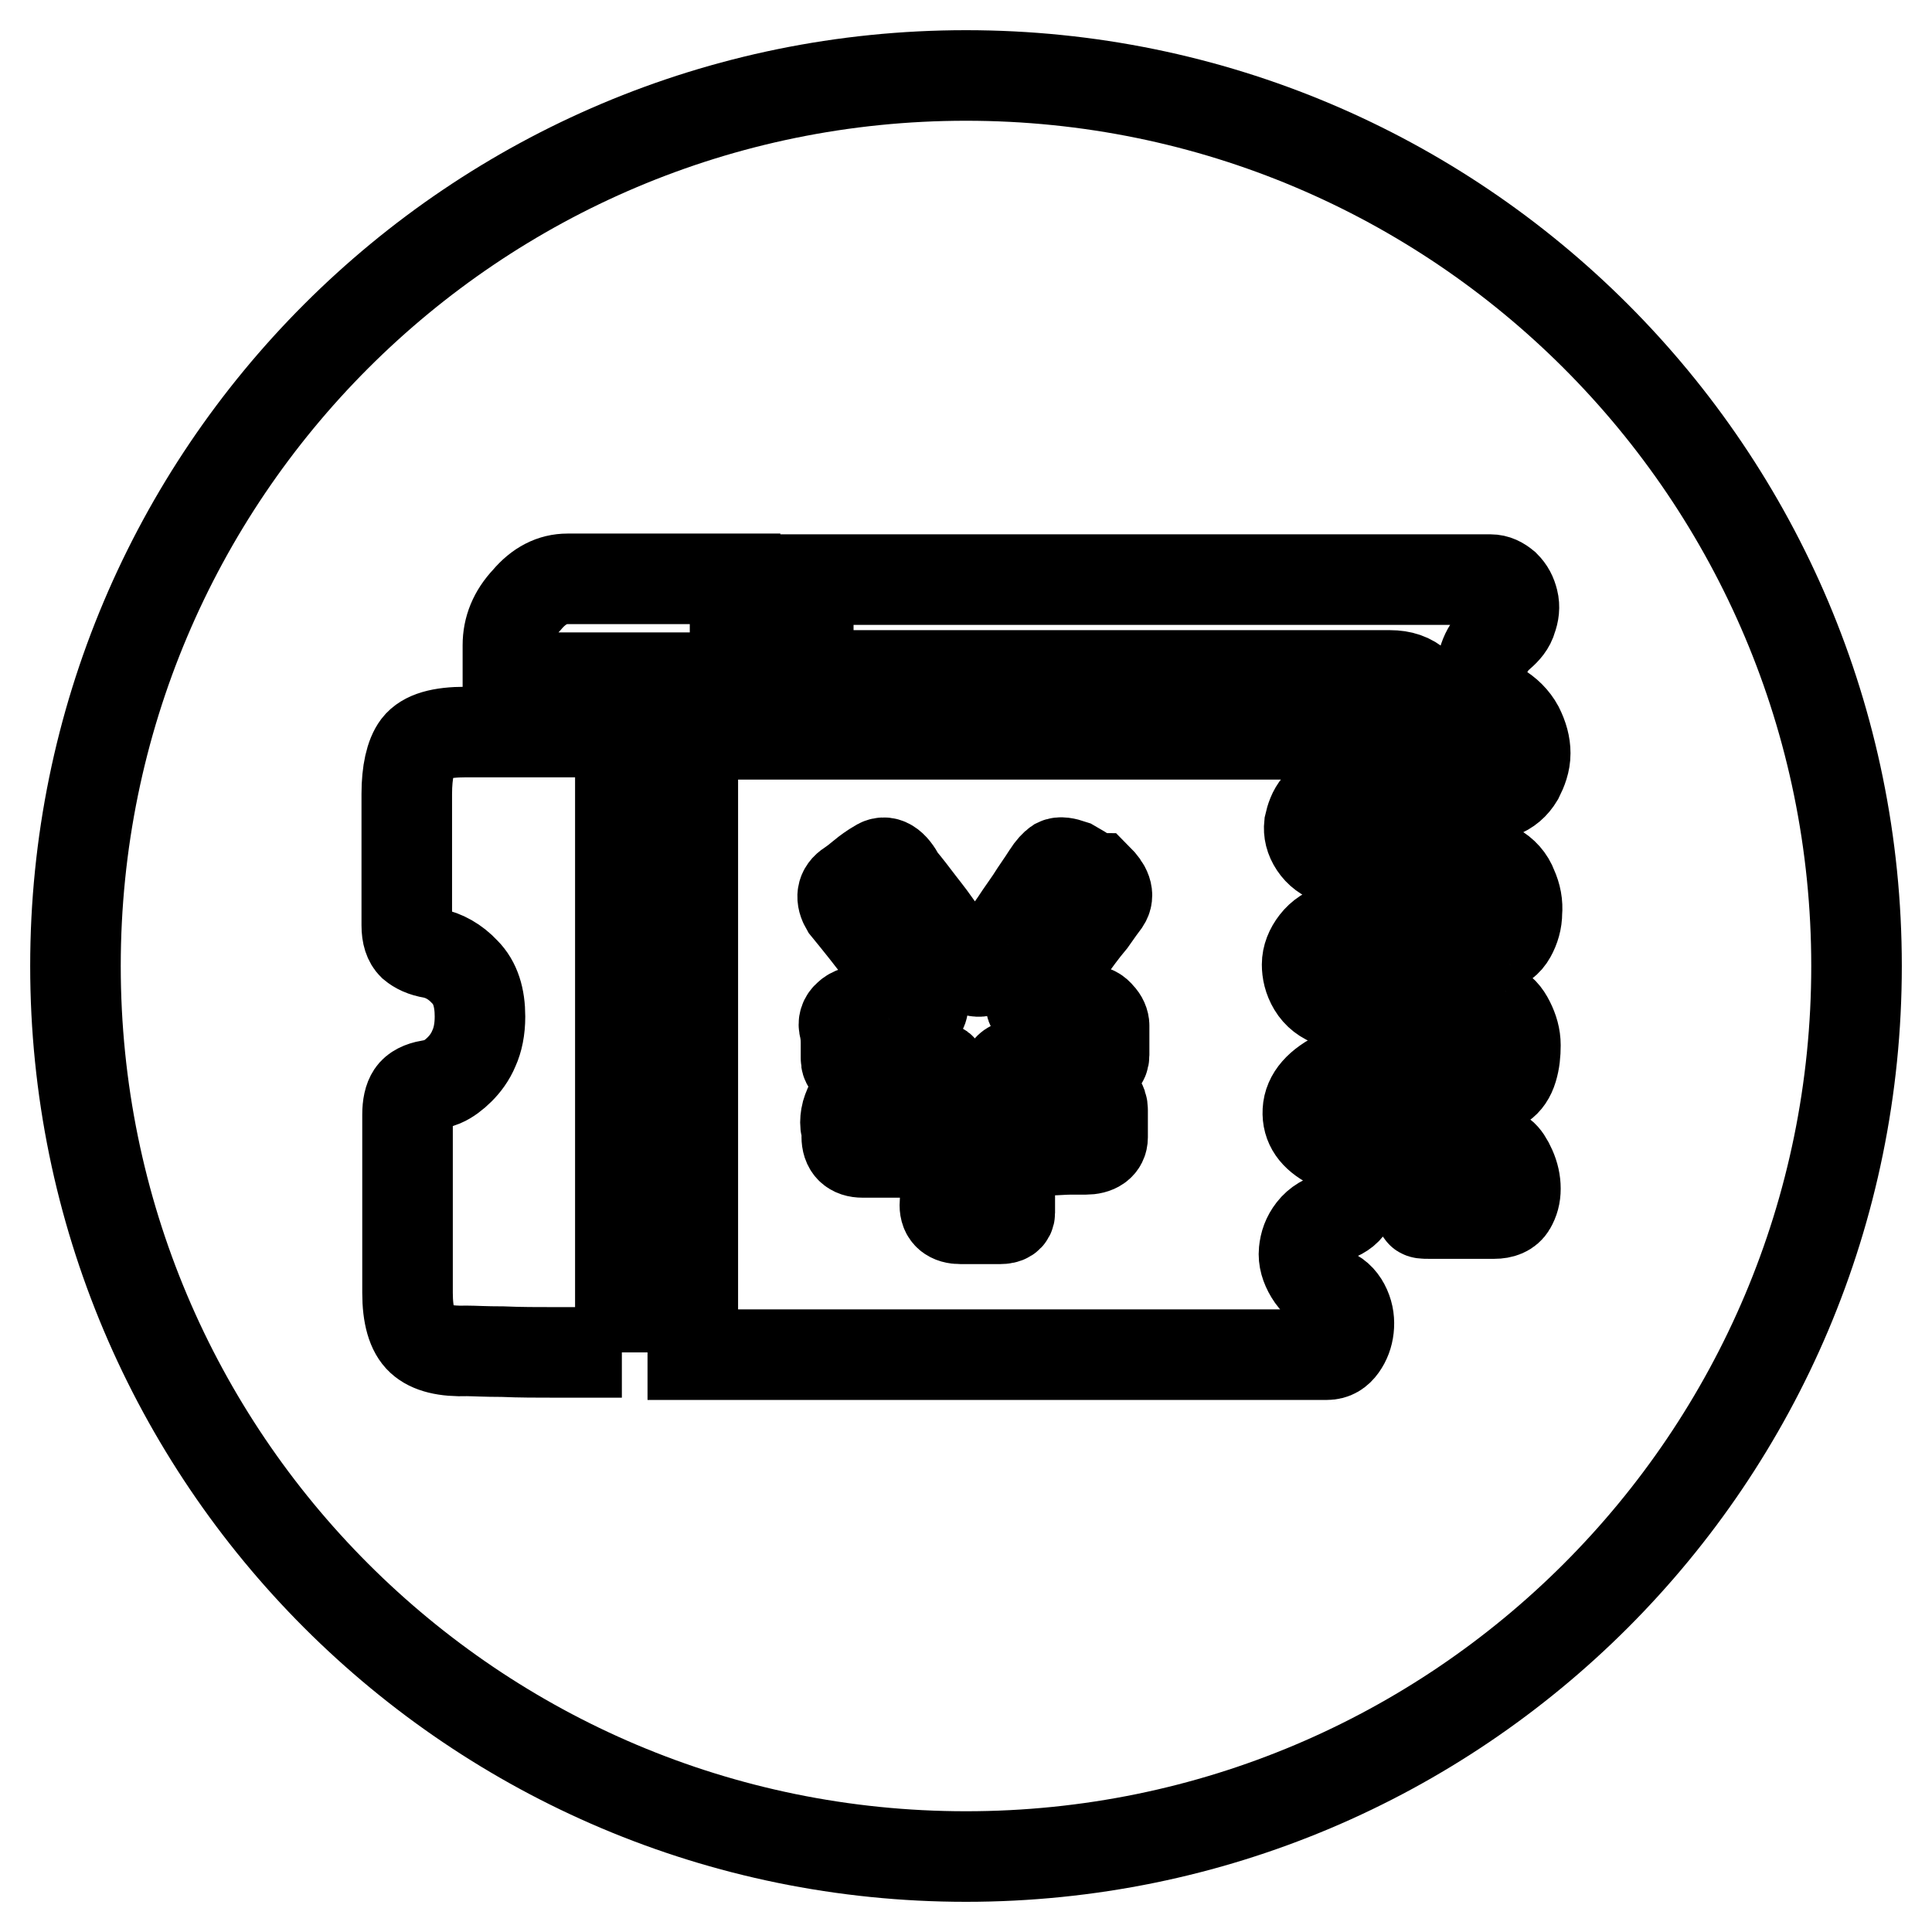
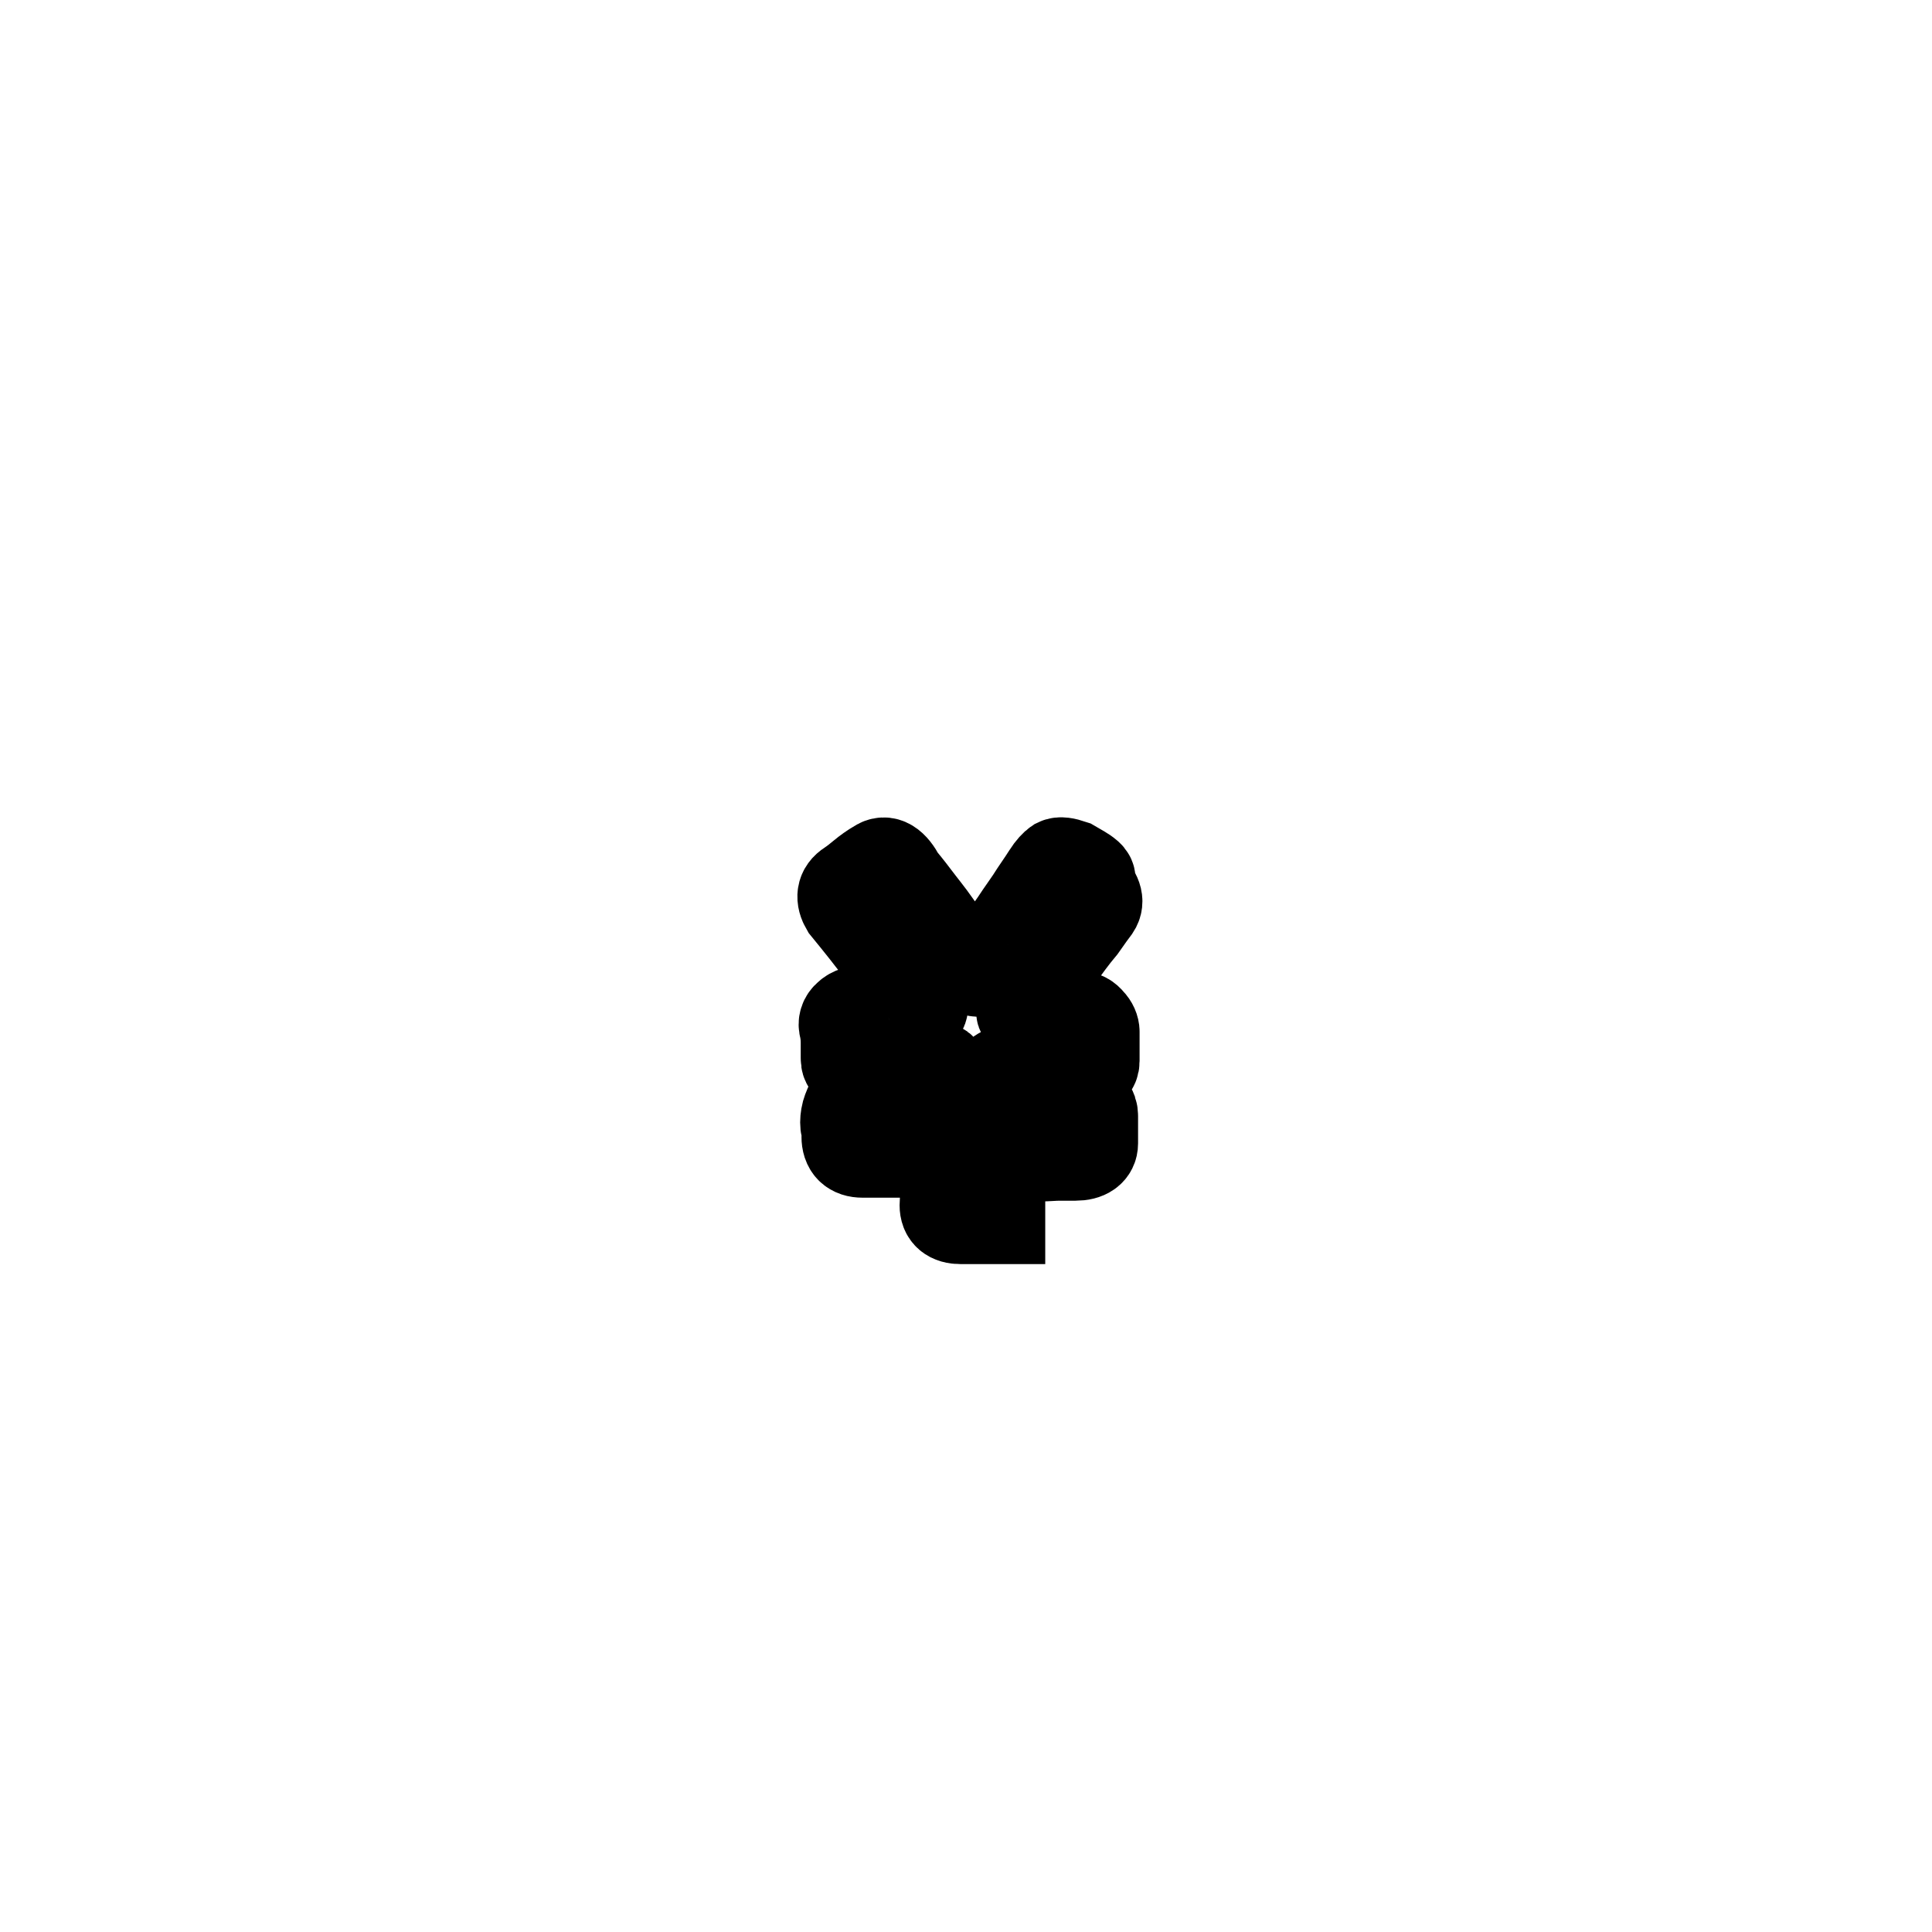
<svg xmlns="http://www.w3.org/2000/svg" version="1.1" x="0px" y="0px" viewBox="0 0 256 256" enable-background="new 0 0 256 256" xml:space="preserve">
  <g>
    <g>
-       <path stroke-width="12" fill-opacity="0" stroke="#000000" d="M128,10C62.8,10,10,62.8,10,128c0,65.2,52.8,118,118,118c65.2,0,118-52.8,118-118C246,62.8,193.2,10,128,10z M67.3,87.9v-0.2v-0.2v-2c0-2.2,0.8-4.2,2.5-6c1.6-1.9,3.4-2.8,5.4-2.8h22.2v13.1H67.3V87.9z M82.4,179.2h-8.8c-2.4,0-4.7,0-7-0.1c-2.3,0-3.9-0.1-4.7-0.1c-2.9,0.1-4.9-0.4-6.1-1.5c-1.2-1.1-1.8-3.2-1.8-6.2v-23.6c0-1.2,0.2-2.1,0.6-2.7c0.4-0.6,1.2-1,2.3-1.2c0.4,0,1-0.2,1.8-0.5c0.7-0.3,1.5-0.9,2.2-1.6c0.7-0.7,1.4-1.6,1.9-2.8c0.5-1.1,0.8-2.5,0.8-4.2c0-2.5-0.6-4.5-2-5.9c-1.3-1.4-2.8-2.2-4.3-2.5c-1.2-0.2-2-0.6-2.6-1.1c-0.5-0.5-0.8-1.3-0.8-2.6v-17.4c0-2.9,0.5-5.1,1.4-6.3c1-1.3,3.1-1.9,6.4-1.9h20.5V179.2L82.4,179.2z M174,130.7c0.6,1,1.5,1.7,2.7,2.1c1.1,0.5,1.9,1.1,2.4,2c0.6,0.9,0.8,1.8,0.9,2.8s-0.1,1.9-0.6,2.8c-0.4,0.9-1.1,1.5-1.9,2c-2.7,1.3-4.1,2.9-4.2,4.8c-0.1,1.9,0.9,3.3,3,4.4c1,0.4,1.8,1.1,2.3,2c0.6,0.9,0.9,1.9,1,3c0,1-0.1,2-0.6,2.8c-0.4,0.9-1.1,1.4-2.1,1.8c-1.3,0.3-2.3,0.9-3,1.8c-0.7,0.9-1,1.8-1.1,2.8c-0.1,1,0.2,2,0.8,3c0.6,1,1.5,1.8,2.8,2.5c0.9,0.4,1.5,1.1,1.9,2c0.4,0.9,0.5,1.8,0.4,2.7c-0.1,0.9-0.4,1.7-0.9,2.4c-0.5,0.7-1.1,1.1-2,1.1h-84V97.3h85c0.9,0,1.5,0.3,2,1.1c0.5,0.7,0.7,1.5,0.8,2.4c0,0.9-0.1,1.8-0.6,2.6c-0.4,0.9-1.1,1.5-2.1,1.8c-1,0.3-1.8,0.9-2.3,1.6c-0.6,0.7-0.9,1.6-1.1,2.5c-0.1,0.9,0.1,1.8,0.7,2.7c0.6,0.9,1.4,1.5,2.7,2c0.9,0.4,1.8,1.1,2.3,2s0.9,1.8,1,2.7c0,1-0.2,1.8-0.6,2.6c-0.5,0.8-1.3,1.4-2.3,1.7c-1.3,0.3-2.3,1-3,1.9c-0.7,0.9-1.1,1.9-1.1,2.9C173.2,128.7,173.4,129.7,174,130.7z M201.2,103c-0.6,1-1.4,1.7-2.5,2.1c-1.2,0.5-2,1.1-2.6,1.9c-0.6,0.8-0.8,1.7-0.9,2.7c0,1,0.1,2,0.6,2.9c0.5,0.9,1.3,1.8,2.3,2.4c1.1,0.6,1.9,1.5,2.3,2.6c0.5,1.1,0.7,2.2,0.6,3.3c0,1.1-0.3,2.1-0.8,3c-0.5,0.9-1.2,1.4-2.2,1.6c-0.8,0.2-1.5,0.7-1.9,1.4c-0.3,0.7-0.6,1.5-0.6,2.3c0,0.9,0.2,1.7,0.6,2.5c0.4,0.8,1,1.4,1.9,1.7c0.9,0.3,1.5,1,2,2c0.5,1,0.8,2,0.8,3.1c0,1.1-0.1,2.1-0.4,3.1c-0.3,1-0.8,1.7-1.4,2.1c-2.1,1.3-3.2,2.8-3.2,4.4c0,1.6,1.1,3.3,3.2,4.9c0.4,0.3,0.8,0.9,1.2,1.8c0.4,0.9,0.6,1.8,0.6,2.7c0,0.9-0.2,1.6-0.6,2.3c-0.4,0.7-1.2,1-2.2,1h-8.7c-0.6,0-1,0-1-0.2c0-0.1,0-0.3,0.2-0.6c0.2-0.3,0.5-0.6,0.8-0.9c0.3-0.3,0.6-0.7,0.8-1.2c0.5-1.5,0.5-2.8,0-3.9c-0.6-1.1-1.4-2-2.7-2.8c-0.9-0.4-1.5-1.1-1.8-2.1c-0.4-0.9-0.5-1.9-0.5-2.9s0.2-1.9,0.6-2.6s0.8-1.3,1.4-1.7c0.9-0.3,1.5-0.9,1.9-1.8c0.4-0.9,0.7-1.8,0.7-2.8c0-1-0.2-1.9-0.5-2.7c-0.3-0.8-0.8-1.4-1.5-1.7c-0.8-0.5-1.5-1.1-2-2c-0.5-0.8-0.7-1.8-0.7-2.9c0-1.1,0.2-2.2,0.6-3.2c0.4-1,1.1-1.9,2.1-2.5c0.7-0.4,1.2-1,1.6-1.8c0.5-0.8,0.7-1.6,0.7-2.5c0-0.9-0.1-1.7-0.5-2.5c-0.4-0.8-1.1-1.5-2-2c-1.1-0.5-1.9-1.3-2.3-2.4c-0.5-1-0.7-2.1-0.7-3.2c0-1.1,0.2-2.1,0.7-3.1c0.5-1,1.2-1.8,2-2.3c1.8-1,2.8-2.3,3-4c0.2-1.7,0-3.3-0.4-4.7c-0.3-1.1-1-2.1-1.9-3c-1-0.9-2.2-1.3-3.7-1.3h-77.1V76.8h90.4c0.7,0,1.3,0.3,1.9,0.8c0.6,0.6,0.9,1.2,1.1,2c0.2,0.8,0.1,1.6-0.2,2.4c-0.2,0.8-0.8,1.5-1.5,2.1c-0.7,0.6-1.2,1.2-1.7,2.1c-0.5,0.9-0.7,1.8-0.8,2.7c0,0.9,0.1,1.9,0.4,2.8c0.3,0.9,0.9,1.6,1.8,2c1.2,0.7,2.1,1.6,2.7,2.7c0.6,1.2,0.9,2.3,0.9,3.4C202.1,101,201.7,102,201.2,103z" />
-       <path stroke-width="12" fill-opacity="0" stroke="#000000" d="M143.7,115.6c-0.6-0.4-1.2-0.7-1.7-1c-0.9-0.3-1.5-0.4-1.9-0.2c-0.3,0.2-0.8,0.7-1.3,1.5c-0.2,0.3-0.7,1.1-1.6,2.4c-0.8,1.3-1.8,2.6-2.7,4c-1,1.4-1.9,2.7-2.6,3.8c-0.8,1.2-1.3,1.8-1.3,2.1c-0.2,0.4-0.6,0.6-1.2,0.5c-0.6-0.1-1-0.4-1.2-0.8c-0.1-0.2-0.6-0.9-1.5-1.9c-0.9-1-1.8-2.2-2.7-3.5c-0.9-1.3-1.9-2.5-2.8-3.7c-0.9-1.2-1.5-1.9-1.9-2.4c-1-1.9-2-2.5-3-1.8c-0.7,0.4-1.4,0.9-2,1.4c-0.6,0.5-1.1,0.9-1.7,1.3c-1.1,0.7-1.2,1.7-0.5,2.9c1.8,2.2,3.4,4.2,4.8,6.1c1.2,1.5,2.3,3,3.4,4.4c1.1,1.4,1.7,2.2,1.9,2.5c0.2,0.4,0,0.7-0.7,0.7h-1.9c-0.5,0-1.3,0-2.3,0.1c-1,0-2,0-2.8-0.1c-0.8,0-1.6,0.2-2.1,0.7c-0.5,0.4-0.7,1-0.5,1.6c0.1,0.5,0.2,1.1,0.2,2v2c0,0.5,0.1,0.8,0.5,0.9s0.7,0.1,1.1,0.1h9.3c1.3,0,1.9,0.3,1.9,0.8v3.1c0,0.6-0.1,0.8-0.3,0.8h-0.8h-1.6h-3.2h-3.2h-1.9c-0.6-0.1-1.1,0-1.3,0.5c-0.2,0.5-0.4,0.9-0.5,1.5c-0.1,0.6-0.1,1.1,0,1.5c0.1,0.5,0.1,0.9,0.1,1.2c0,1.4,0.7,2.1,2.1,2.1h9.7c0.6,0,0.9,0.1,1,0.2c0.1,0.2,0.2,0.5,0.2,1.1c0.1,0.6,0.1,1.5,0.1,2.9c0,1.4-0.1,2.4-0.1,2.8c0,1.2,0.7,1.8,2.1,1.8h5.2c0.9,0,1.3-0.3,1.3-0.8v-1.1v-5.4c0-1.1,0.5-1.7,1.4-1.7h1.4c0.7,0,1.6,0,2.5-0.1c0.9,0,1.8-0.1,2.6-0.1h2.1c1.5,0,2.3-0.6,2.3-1.6v-3.6c0-1-0.5-1.5-1.6-1.5h-9.3c-1.1,0.2-1.6,0-1.6-0.7c0-0.3,0-0.7-0.1-1.2c0-0.5-0.1-0.9-0.1-1.4c0-0.4,0.2-0.8,0.6-1c0.4-0.2,0.8-0.3,1.2-0.3h9.5c1.1,0,1.6-0.4,1.6-1.2v-3.9c0-0.4-0.2-0.9-0.6-1.3c-0.4-0.5-0.8-0.7-1.3-0.7h-5.5c-0.5,0-1.1,0-1.7-0.2c-0.6-0.1-0.7-0.5-0.4-1c0.1-0.2,0.6-1,1.5-2.3c0.9-1.3,1.9-2.7,3.1-4.2c1.1-1.5,2.1-2.9,3.2-4.2c0.9-1.3,1.5-2.1,1.8-2.5c0.6-0.9,0.2-1.9-1-3.1C144.8,116.4,144.4,116.1,143.7,115.6z" />
+       <path stroke-width="12" fill-opacity="0" stroke="#000000" d="M143.7,115.6c-0.6-0.4-1.2-0.7-1.7-1c-0.9-0.3-1.5-0.4-1.9-0.2c-0.3,0.2-0.8,0.7-1.3,1.5c-0.2,0.3-0.7,1.1-1.6,2.4c-0.8,1.3-1.8,2.6-2.7,4c-1,1.4-1.9,2.7-2.6,3.8c-0.8,1.2-1.3,1.8-1.3,2.1c-0.2,0.4-0.6,0.6-1.2,0.5c-0.6-0.1-1-0.4-1.2-0.8c-0.1-0.2-0.6-0.9-1.5-1.9c-0.9-1-1.8-2.2-2.7-3.5c-0.9-1.3-1.9-2.5-2.8-3.7c-0.9-1.2-1.5-1.9-1.9-2.4c-1-1.9-2-2.5-3-1.8c-0.7,0.4-1.4,0.9-2,1.4c-0.6,0.5-1.1,0.9-1.7,1.3c-1.1,0.7-1.2,1.7-0.5,2.9c1.8,2.2,3.4,4.2,4.8,6.1c1.2,1.5,2.3,3,3.4,4.4c1.1,1.4,1.7,2.2,1.9,2.5c0.2,0.4,0,0.7-0.7,0.7h-1.9c-0.5,0-1.3,0-2.3,0.1c-1,0-2,0-2.8-0.1c-0.8,0-1.6,0.2-2.1,0.7c-0.5,0.4-0.7,1-0.5,1.6c0.1,0.5,0.2,1.1,0.2,2v2c0,0.5,0.1,0.8,0.5,0.9s0.7,0.1,1.1,0.1h9.3c1.3,0,1.9,0.3,1.9,0.8v3.1c0,0.6-0.1,0.8-0.3,0.8h-0.8h-1.6h-3.2h-3.2h-1.9c-0.6-0.1-1.1,0-1.3,0.5c-0.2,0.5-0.4,0.9-0.5,1.5c-0.1,0.6-0.1,1.1,0,1.5c0.1,0.5,0.1,0.9,0.1,1.2c0,1.4,0.7,2.1,2.1,2.1h9.7c0.6,0,0.9,0.1,1,0.2c0.1,0.2,0.2,0.5,0.2,1.1c0.1,0.6,0.1,1.5,0.1,2.9c0,1.4-0.1,2.4-0.1,2.8c0,1.2,0.7,1.8,2.1,1.8h5.2v-1.1v-5.4c0-1.1,0.5-1.7,1.4-1.7h1.4c0.7,0,1.6,0,2.5-0.1c0.9,0,1.8-0.1,2.6-0.1h2.1c1.5,0,2.3-0.6,2.3-1.6v-3.6c0-1-0.5-1.5-1.6-1.5h-9.3c-1.1,0.2-1.6,0-1.6-0.7c0-0.3,0-0.7-0.1-1.2c0-0.5-0.1-0.9-0.1-1.4c0-0.4,0.2-0.8,0.6-1c0.4-0.2,0.8-0.3,1.2-0.3h9.5c1.1,0,1.6-0.4,1.6-1.2v-3.9c0-0.4-0.2-0.9-0.6-1.3c-0.4-0.5-0.8-0.7-1.3-0.7h-5.5c-0.5,0-1.1,0-1.7-0.2c-0.6-0.1-0.7-0.5-0.4-1c0.1-0.2,0.6-1,1.5-2.3c0.9-1.3,1.9-2.7,3.1-4.2c1.1-1.5,2.1-2.9,3.2-4.2c0.9-1.3,1.5-2.1,1.8-2.5c0.6-0.9,0.2-1.9-1-3.1C144.8,116.4,144.4,116.1,143.7,115.6z" />
    </g>
  </g>
</svg>